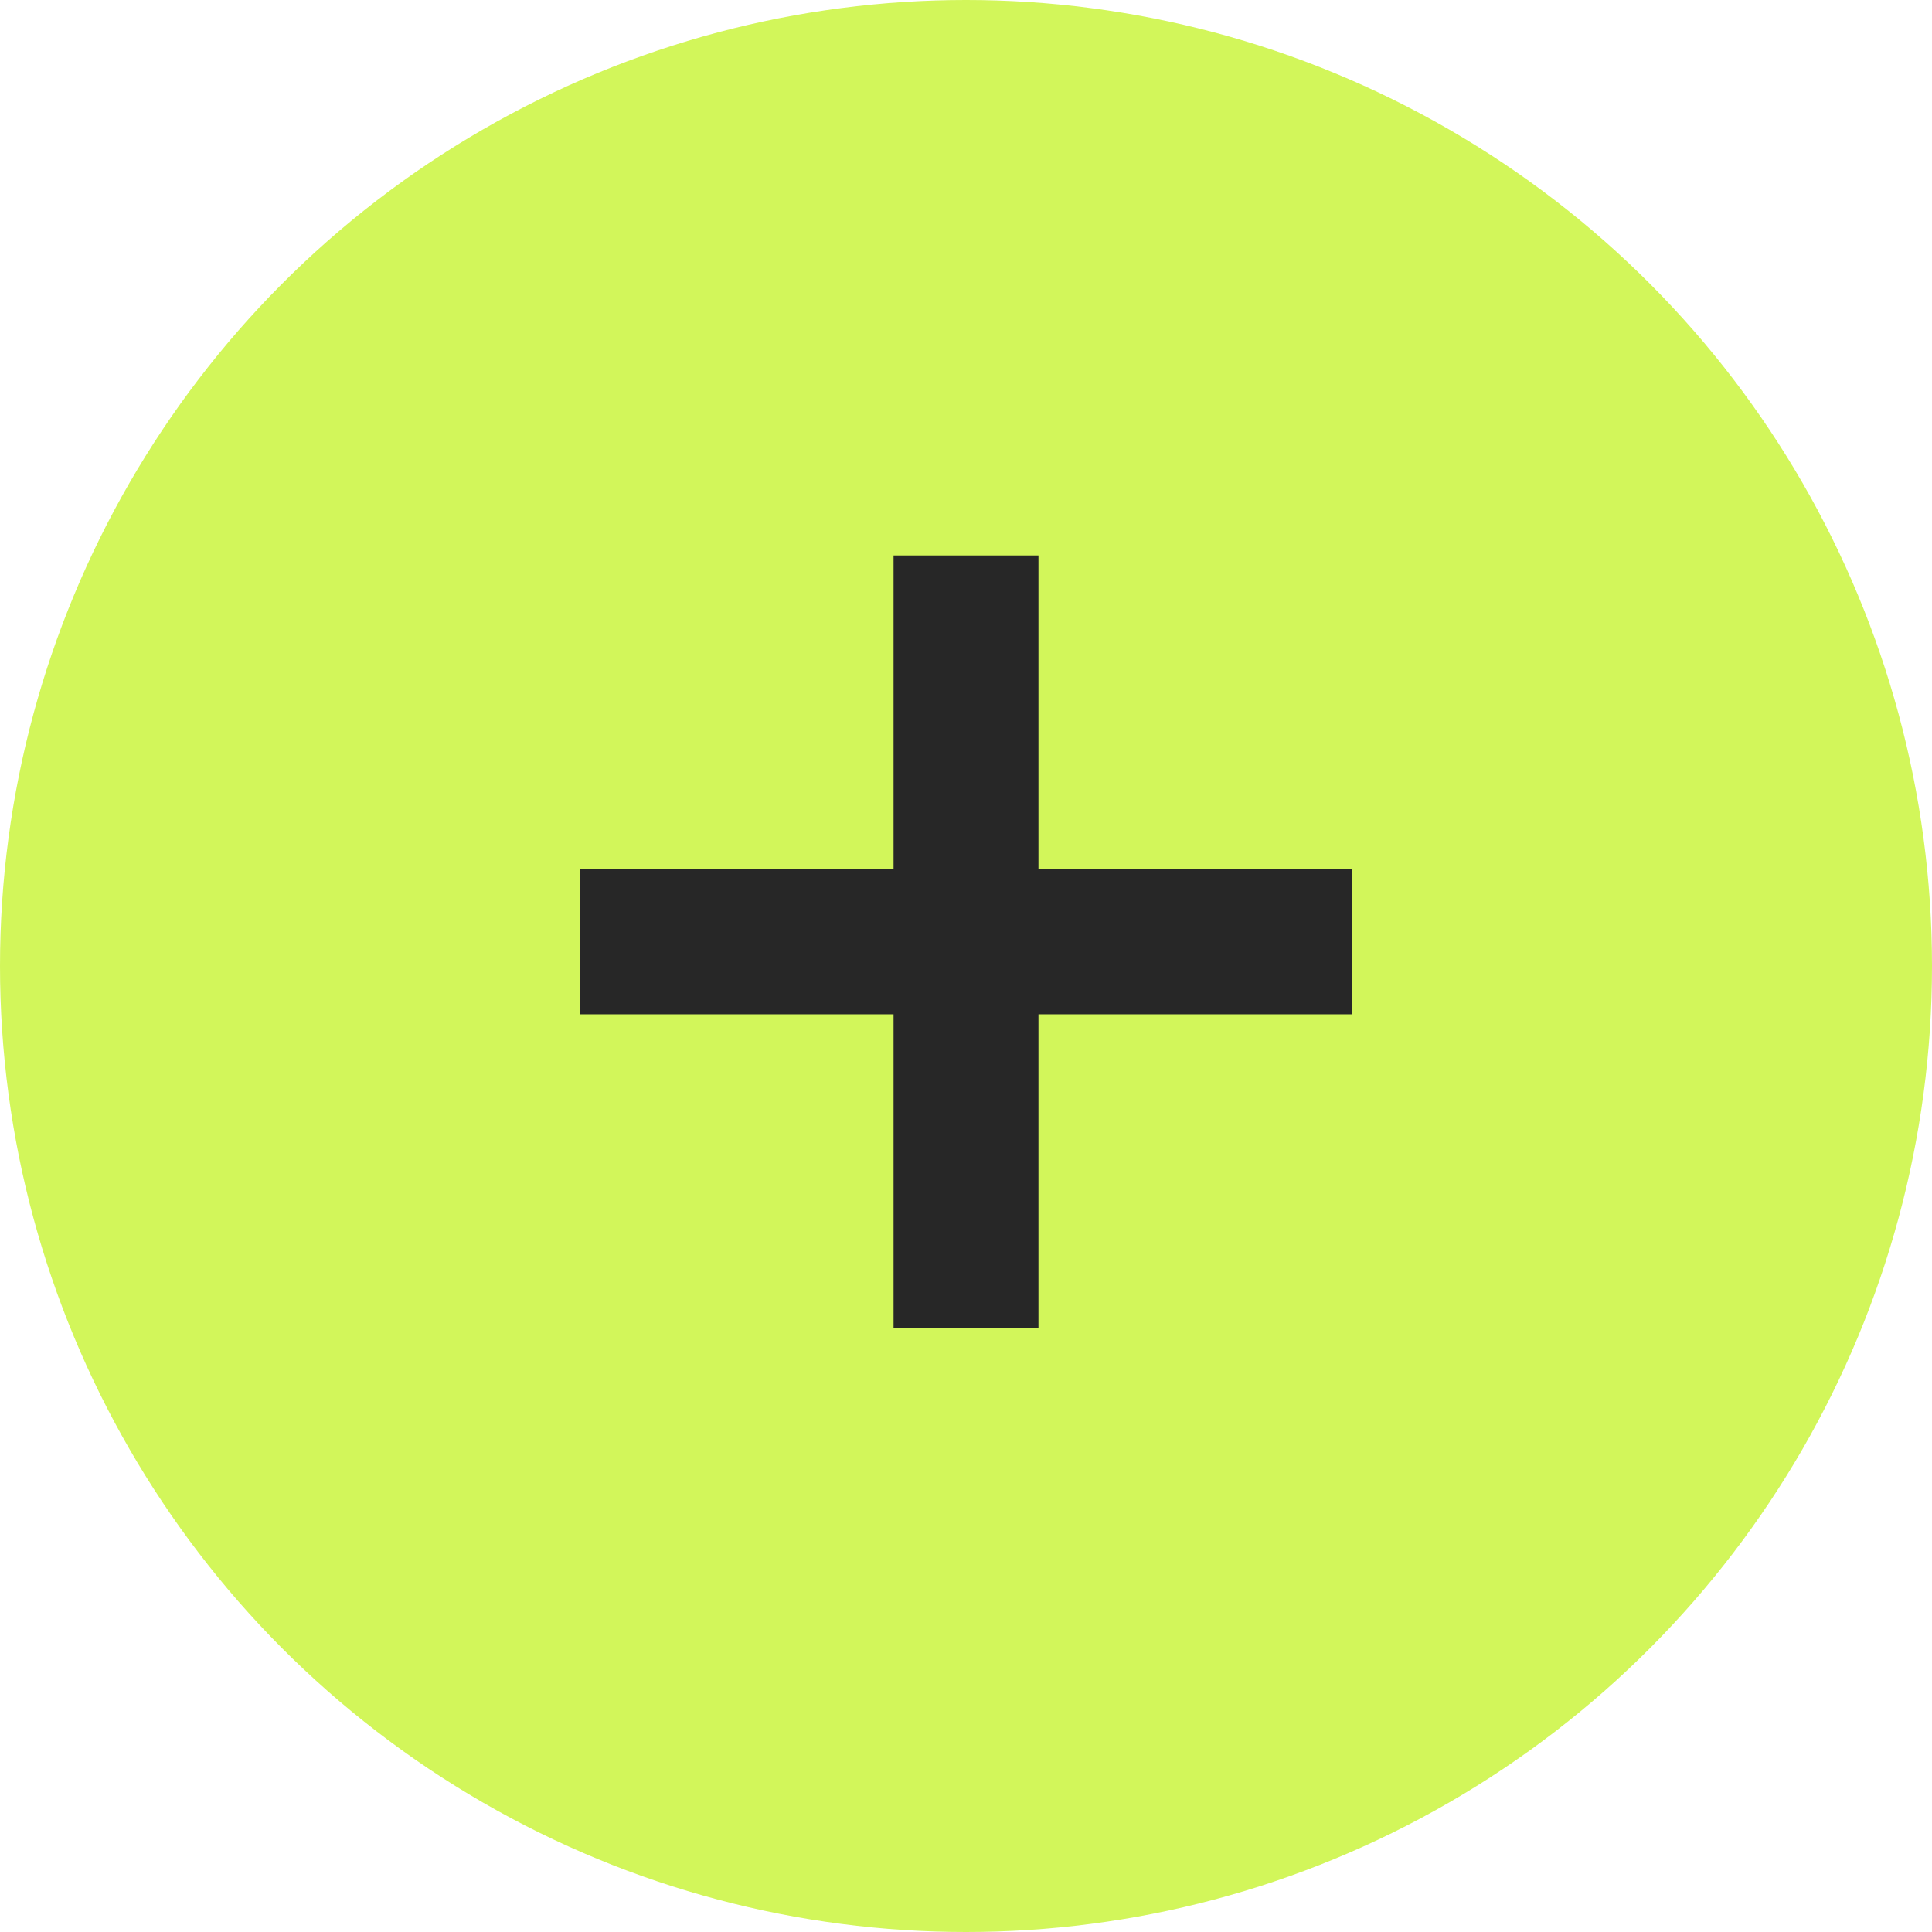
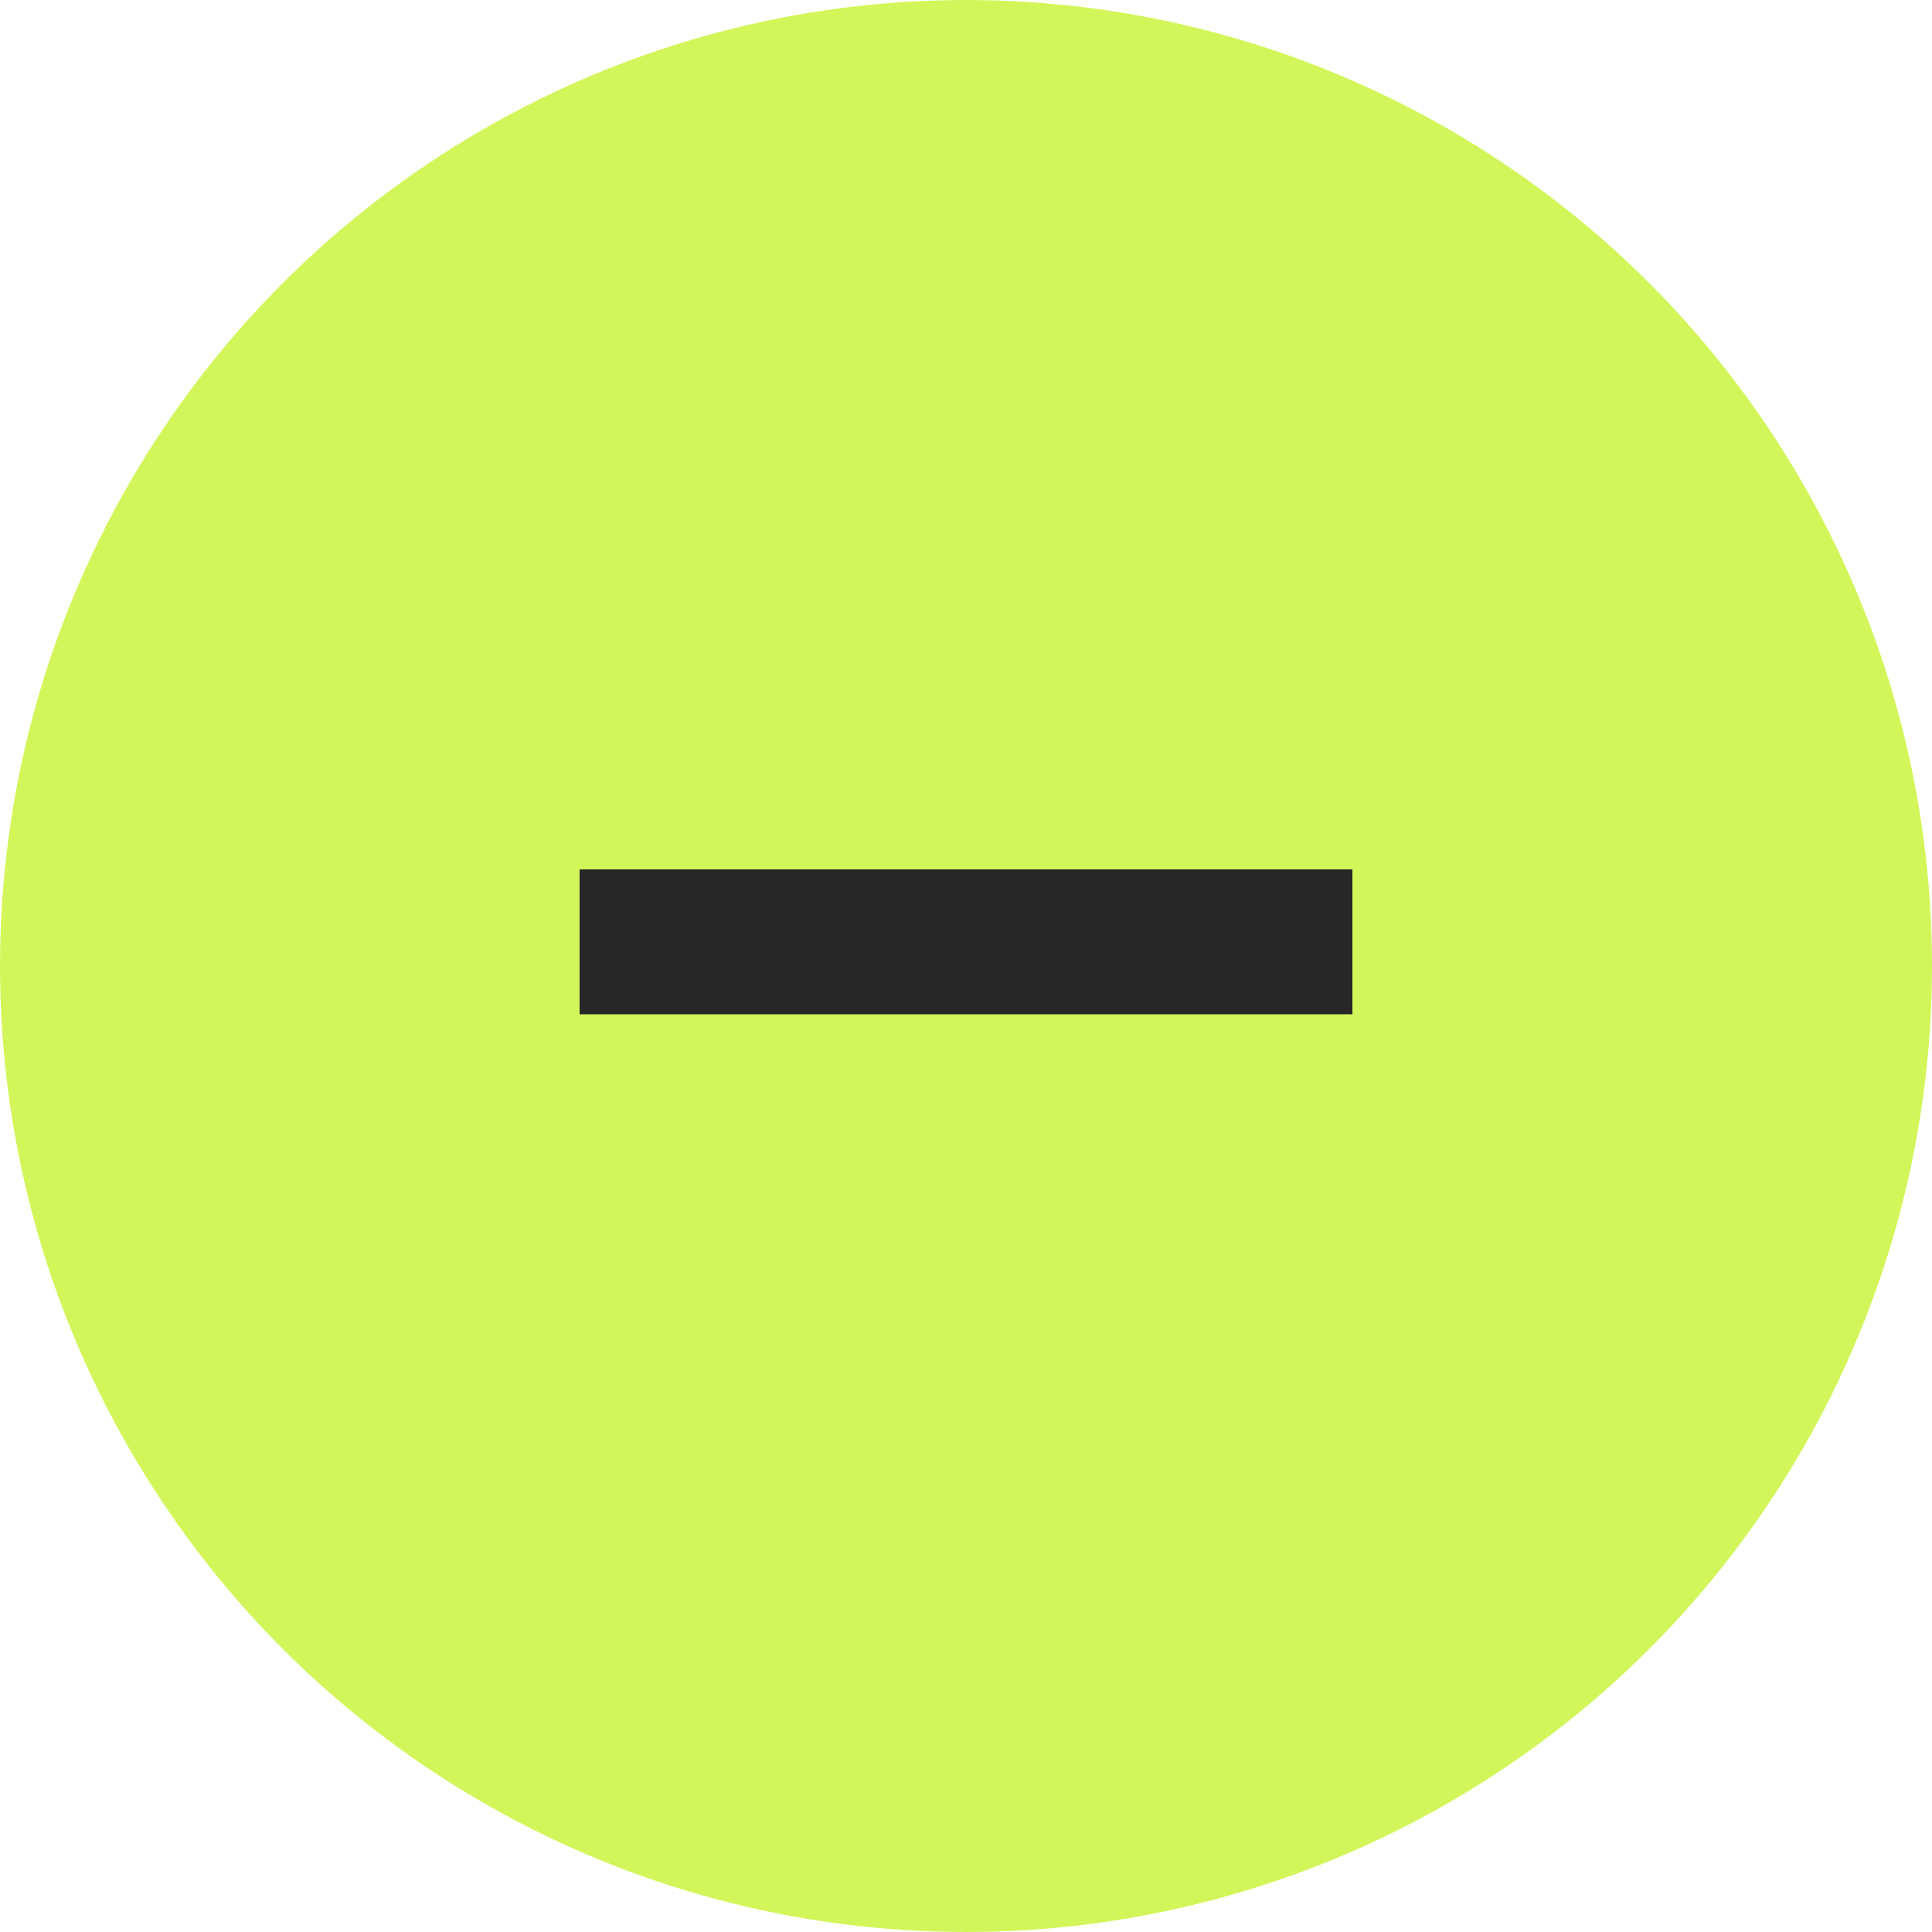
<svg xmlns="http://www.w3.org/2000/svg" width="40" height="40" viewBox="0 0 40 40" fill="none">
  <circle cx="20" cy="20" r="20" fill="#D2F65A" />
  <rect x="12" y="18" width="16" height="3" fill="#272727" />
-   <rect x="21.5" y="11.5" width="16" height="3" transform="rotate(90 21.5 11.5)" fill="#272727" />
</svg>